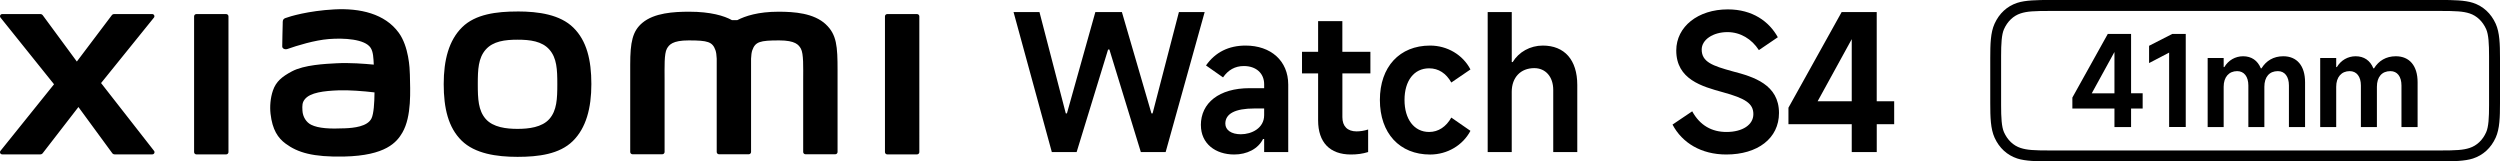
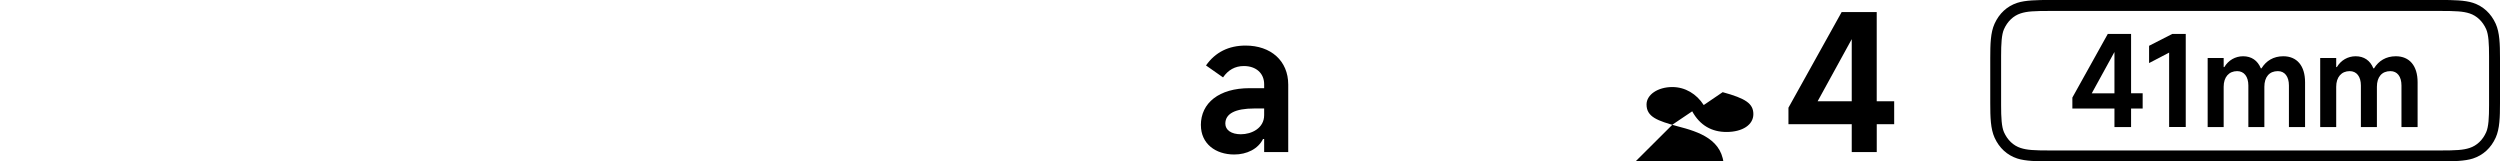
<svg xmlns="http://www.w3.org/2000/svg" id="b" width="774.61" height="50.01" viewBox="0 0 774.61 50.01">
  <g id="c">
-     <path d="M314.03,3.73h8.04l8.16,31.41h.35l8.81-31.41h8.22l9.16,31.41h.35l8.16-31.41h7.98l-12.09,43.38h-7.69l-9.74-31.76h-.41l-9.74,31.76h-7.69l-11.86-43.38Z" />
    <path d="M372.08,38.77c0-6.87,5.63-11.45,15.09-11.45h4.52v-1.23c0-3.4-2.52-5.63-6.28-5.63-2.76,0-4.87,1.23-6.46,3.52l-5.28-3.7c2.88-4.11,7.04-6.16,12.27-6.16,7.81,0,13.21,4.7,13.21,12.09v20.9h-7.46v-4.05h-.35c-1.53,3.11-5.05,4.81-8.92,4.81-5.81,0-10.33-3.35-10.33-9.1ZM391.69,35.66v-2.05h-2.99c-6.05,0-9.04,1.64-9.04,4.7,0,2,1.88,3.29,4.81,3.29,3.35,0,7.22-1.88,7.22-5.93Z" />
-     <path d="M424.62,22.75h-8.69v13.56c0,2.82,1.58,4.4,4.4,4.4,1.06,0,2.35-.18,3.58-.59v6.99c-1.7.53-3.41.76-5.34.76-6.52,0-10.16-3.76-10.16-10.57v-14.56h-4.99v-6.69h4.99V6.55h7.51v9.51h8.69v6.69Z" />
-     <path d="M427.55,30.97c0-10.27,6.1-16.85,15.56-16.85,5.34,0,10.16,2.88,12.5,7.4l-5.93,4.05c-1.58-2.82-3.93-4.4-6.87-4.4-4.7,0-7.63,3.87-7.63,9.8s2.94,9.92,7.63,9.92c2.88,0,5.28-1.64,6.87-4.46l5.93,4.11c-2.35,4.46-7.16,7.34-12.5,7.34-9.45,0-15.56-6.58-15.56-16.91Z" />
-     <path d="M460.95,47.11V3.73h7.46v15.5h.29c1.88-3.11,5.4-5.11,9.33-5.11,6.69,0,10.68,4.4,10.68,12.21v20.78h-7.45v-19.25c0-4.11-2.41-6.75-5.87-6.75-4.23,0-6.99,2.88-6.99,7.34v18.67h-7.46Z" />
-     <path d="M160.35,3.56c-6.52,0-13.04.82-17.16,4.88-4.12,4.06-5.71,10.15-5.71,17.62s1.42,13.46,5.55,17.51c4.12,4.04,10.82,5.03,17.32,5.03s13-.83,17.13-4.89c4.12-4.05,5.75-10.19,5.75-17.66s-1.44-13.42-5.57-17.48c-4.12-4.06-10.79-5.02-17.31-5.02ZM170.24,36.84c-2.29,2.62-6.45,3.09-9.88,3.09s-7.58-.46-9.87-3.08c-2.3-2.62-2.45-6.23-2.45-10.78s.15-8.06,2.44-10.69c2.29-2.62,5.98-3.08,9.88-3.08s7.59.46,9.88,3.08c2.29,2.62,2.44,6.14,2.44,10.69s-.15,8.15-2.44,10.77ZM70.07,4.36h-9.22c-.39,0-.71.31-.71.7v42.08c0,.38.32.7.71.7h9.22c.39,0,.72-.32.72-.7V5.06c0-.39-.33-.7-.72-.7ZM31.31,25.74L47.69,5.46c.36-.44.04-1.1-.52-1.1h-11.81c-.28,0-.55.13-.72.36l-10.83,14.35L13.25,4.73c-.17-.23-.44-.37-.72-.37H.68c-.56,0-.88.65-.52,1.09l16.58,20.66L.14,46.75c-.34.44-.02,1.08.53,1.08h11.84c.29,0,.56-.14.73-.37l11.06-14.3,10.48,14.3c.17.23.44.37.72.37h11.7c.56,0,.88-.65.53-1.09l-16.42-21.01ZM255.89,7.55c-3.75-3.49-9.78-3.92-14.67-3.92-6.31,0-10.32,1.34-12.76,2.6h-1.69c-2.38-1.32-6.58-2.6-13.18-2.6-4.88,0-10.87.36-14.56,3.45-3.05,2.56-3.76,5.97-3.76,12.98v27.04c0,.38.32.7.71.7h9.22c.4,0,.72-.32.72-.7v-.09s0-17.1,0-22.16c0-4.02-.16-8.2.71-9.76.68-1.21,1.74-2.57,6.74-2.57,5.97,0,7.38.42,8.32,3.06.22.62.33,1.52.38,2.6v28.92c0,.38.32.7.71.7h9.22c.39,0,.71-.32.71-.7v-28.92c.05-1.08.16-1.98.38-2.6.94-2.64,2.35-3.06,8.32-3.06,5.01,0,6.07,1.36,6.74,2.57.87,1.56.71,5.74.71,9.76,0,5.07,0,22.16,0,22.16v.09c0,.38.32.7.72.7h9.22c.39,0,.71-.32.71-.7v-25.4c0-7.27-.24-10.99-3.65-14.16ZM123.54,10.13c-4.26-5.87-11.96-7.65-19.96-7.22-8.11.44-13.75,2.16-15.19,2.7-.9.34-.78,1.11-.79,1.57-.03,1.55-.15,5.56-.15,7.2,0,.72.89,1.05,1.63.79,2.96-1.05,8.41-2.72,12.8-3.07,4.73-.38,11.16,0,12.94,2.69.85,1.28.89,3.23.99,5.23-2.95-.27-7.33-.64-11.67-.41-3.39.18-9.87.47-13.69,2.5-3.1,1.65-4.93,3.16-5.89,5.95-.78,2.26-.99,4.95-.74,7.16.57,5.03,2.31,7.53,4.67,9.28,3.73,2.76,8.42,4.21,18.14,4,12.93-.28,16.33-4.46,18.05-7.43,2.92-5.05,2.41-13.03,2.32-17.93-.04-2.03-.34-8.71-3.45-13ZM115.11,36.67c-1.22,2.57-5.57,2.97-8.15,3.08-4.76.22-8.28.03-10.54-1.09-1.51-.74-2.61-2.45-2.71-4.38-.09-1.65-.06-2.5.69-3.47,1.67-2.18,6.05-2.65,10.55-2.82,3.03-.12,7.68.23,11.09.64-.03,3.3-.24,6.61-.93,8.05ZM284.13,4.36h-9.22c-.39,0-.71.31-.71.7v42.08c0,.38.32.7.71.7h9.22c.39,0,.72-.32.72-.7V5.06c0-.39-.32-.7-.72-.7Z" />
-     <path d="M518.22,38.6l6.1-4.11c2.41,4.4,6.1,6.4,10.62,6.4,4.99,0,8.33-2.23,8.33-5.52s-2.41-4.87-9.51-6.81c-6.34-1.76-14.38-3.93-14.38-12.91,0-7.4,6.75-12.74,15.97-12.74,7.69,0,12.8,3.76,15.5,8.63l-5.87,3.99c-2.23-3.46-5.75-5.58-9.74-5.58-4.46,0-7.98,2.35-7.98,5.4,0,3.87,3.4,5.05,9.57,6.75,6.57,1.7,14.38,4.11,14.38,12.91,0,7.87-6.63,12.86-16.32,12.86-7.75,0-13.68-3.58-16.67-9.27Z" />
+     <path d="M518.22,38.6l6.1-4.11c2.41,4.4,6.1,6.4,10.62,6.4,4.99,0,8.33-2.23,8.33-5.52s-2.41-4.87-9.51-6.81l-5.87,3.99c-2.23-3.46-5.75-5.58-9.74-5.58-4.46,0-7.98,2.35-7.98,5.4,0,3.87,3.4,5.05,9.57,6.75,6.57,1.7,14.38,4.11,14.38,12.91,0,7.87-6.63,12.86-16.32,12.86-7.75,0-13.68-3.58-16.67-9.27Z" />
    <path d="M586.9,31.38v7.1h-5.4v8.63h-7.75v-8.63h-19.61v-5.11l16.49-29.64h10.86v27.65h5.4ZM563.18,31.38h10.57V12.13l-10.57,19.25Z" />
    <path d="M663.89,28.91v4.72h-3.59v5.74h-5.15v-5.74h-13.04v-3.4l10.97-19.71h7.22v18.38h3.59ZM648.12,28.91h7.03v-12.8l-7.03,12.8Z" />
    <path d="M672.09,39.37v-23.07l-6.21,3.24v-5.35l7.18-3.67h4.18v28.84h-5.15Z" />
    <path d="M684.03,39.37v-21.39h4.96v2.81h.2c1.25-2.11,3.4-3.36,5.82-3.36,2.58,0,4.49,1.29,5.5,3.75h.2c1.44-2.34,3.71-3.75,6.75-3.75,4.22,0,6.75,2.93,6.75,8.04v13.9h-5v-12.88c0-2.77-1.29-4.45-3.43-4.45-2.62,0-4.18,1.79-4.18,4.84v12.49h-4.96v-12.88c0-2.77-1.33-4.45-3.47-4.45-2.54,0-4.18,1.83-4.18,4.84v12.49h-4.96Z" />
    <path d="M718.9,39.37v-21.39h4.96v2.81h.2c1.25-2.11,3.4-3.36,5.82-3.36,2.58,0,4.49,1.29,5.5,3.75h.2c1.44-2.34,3.71-3.75,6.75-3.75,4.22,0,6.75,2.93,6.75,8.04v13.9h-5v-12.88c0-2.77-1.29-4.45-3.43-4.45-2.62,0-4.18,1.79-4.18,4.84v12.49h-4.96v-12.88c0-2.77-1.33-4.45-3.47-4.45-2.54,0-4.18,1.83-4.18,4.84v12.49h-4.96Z" />
    <path d="M773.28,7.36c-1.45-3.21-3.89-5.45-7.04-6.48-2.51-.82-6.13-.89-10.25-.89h-120.7c-4.12,0-7.74.07-10.25.89-3.15,1.03-5.59,3.27-7.04,6.48-1.24,2.73-1.33,6.3-1.33,10.67v13.94c0,4.37.1,7.93,1.33,10.66,1.45,3.21,3.89,5.45,7.04,6.48,2.52.82,6.13.89,10.25.89h120.7c4.12,0,7.73-.07,10.25-.89,3.15-1.03,5.59-3.27,7.04-6.48,1.23-2.73,1.33-6.29,1.33-10.66v-13.94c0-4.37-.1-7.94-1.33-10.67ZM771.22,17.38v15.25c0,3.8-.15,6.67-.89,8.33-1.07,2.43-2.91,4.17-5.16,4.89-2,.65-4.14.77-9.15.77h-120.79c-5.01,0-7.14-.12-9.15-.77-2.25-.73-4.08-2.46-5.16-4.89-.74-1.66-.89-4.53-.89-8.33v-15.25c0-3.8.15-6.67.89-8.33,1.08-2.43,2.91-4.17,5.16-4.9,2-.65,4.14-.76,9.15-.76h120.79c5.01,0,7.14.12,9.15.76,2.25.73,4.08,2.47,5.16,4.9.74,1.66.89,4.53.89,8.33Z" />
  </g>
</svg>